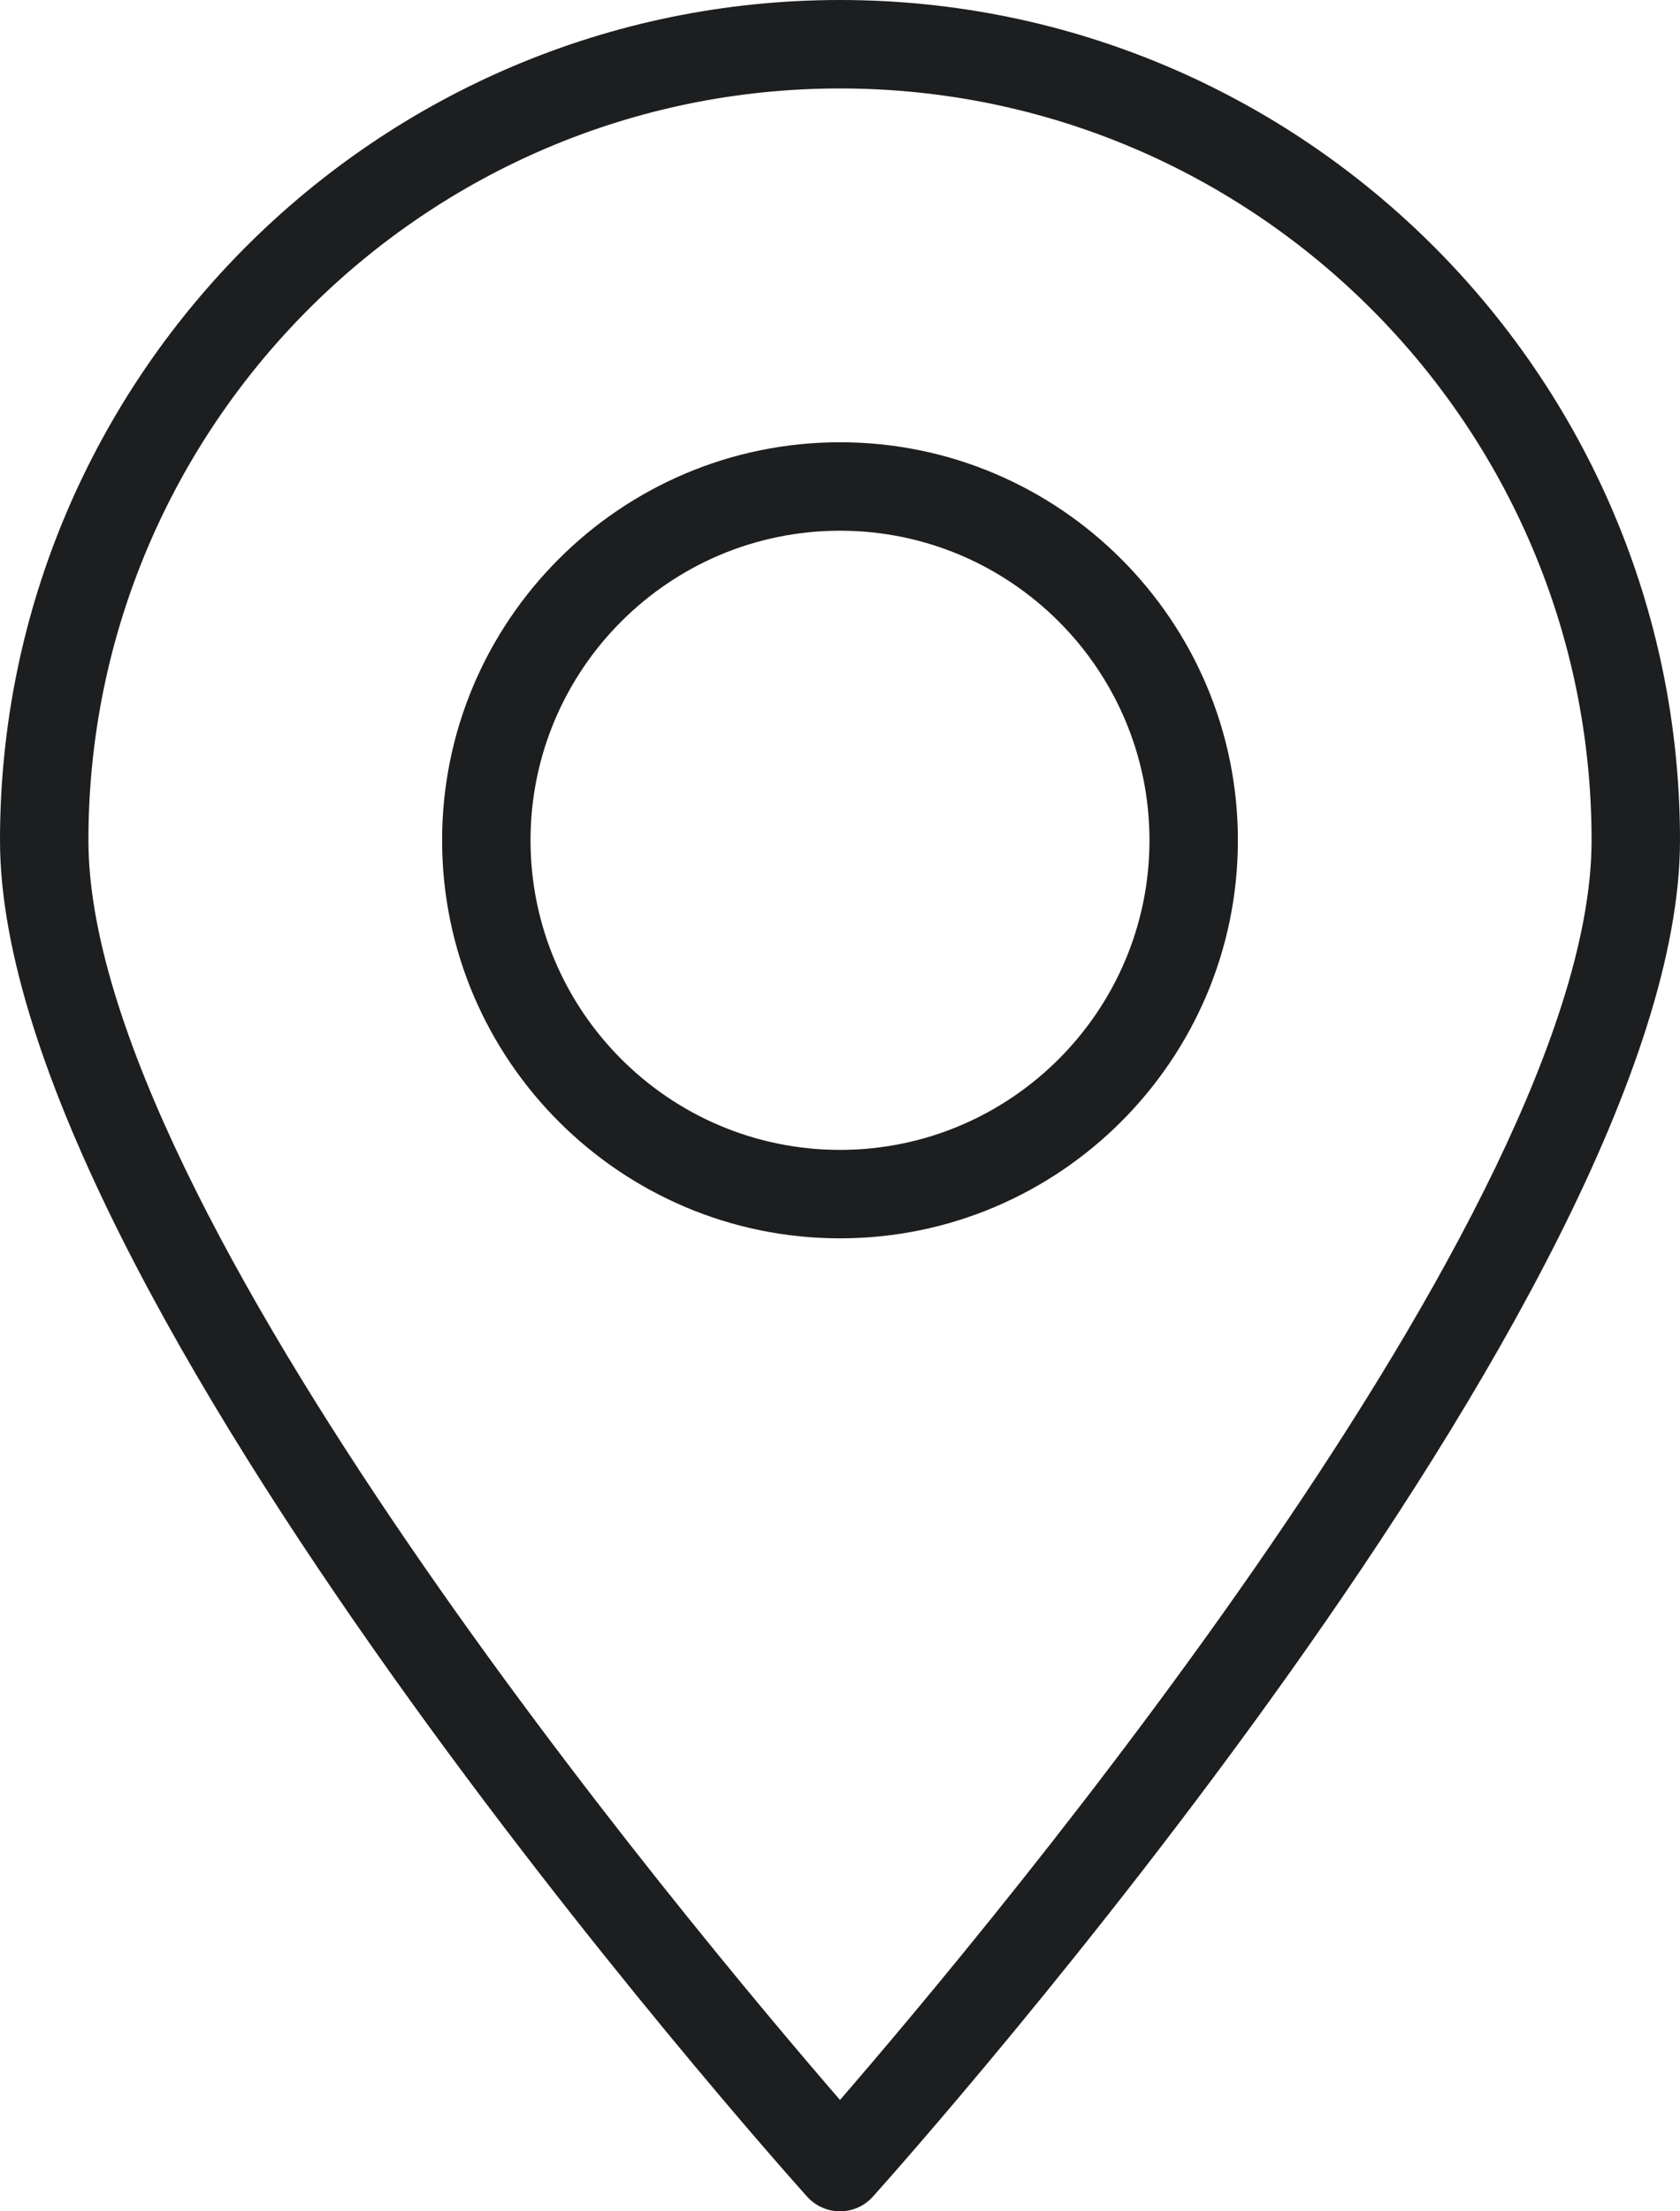
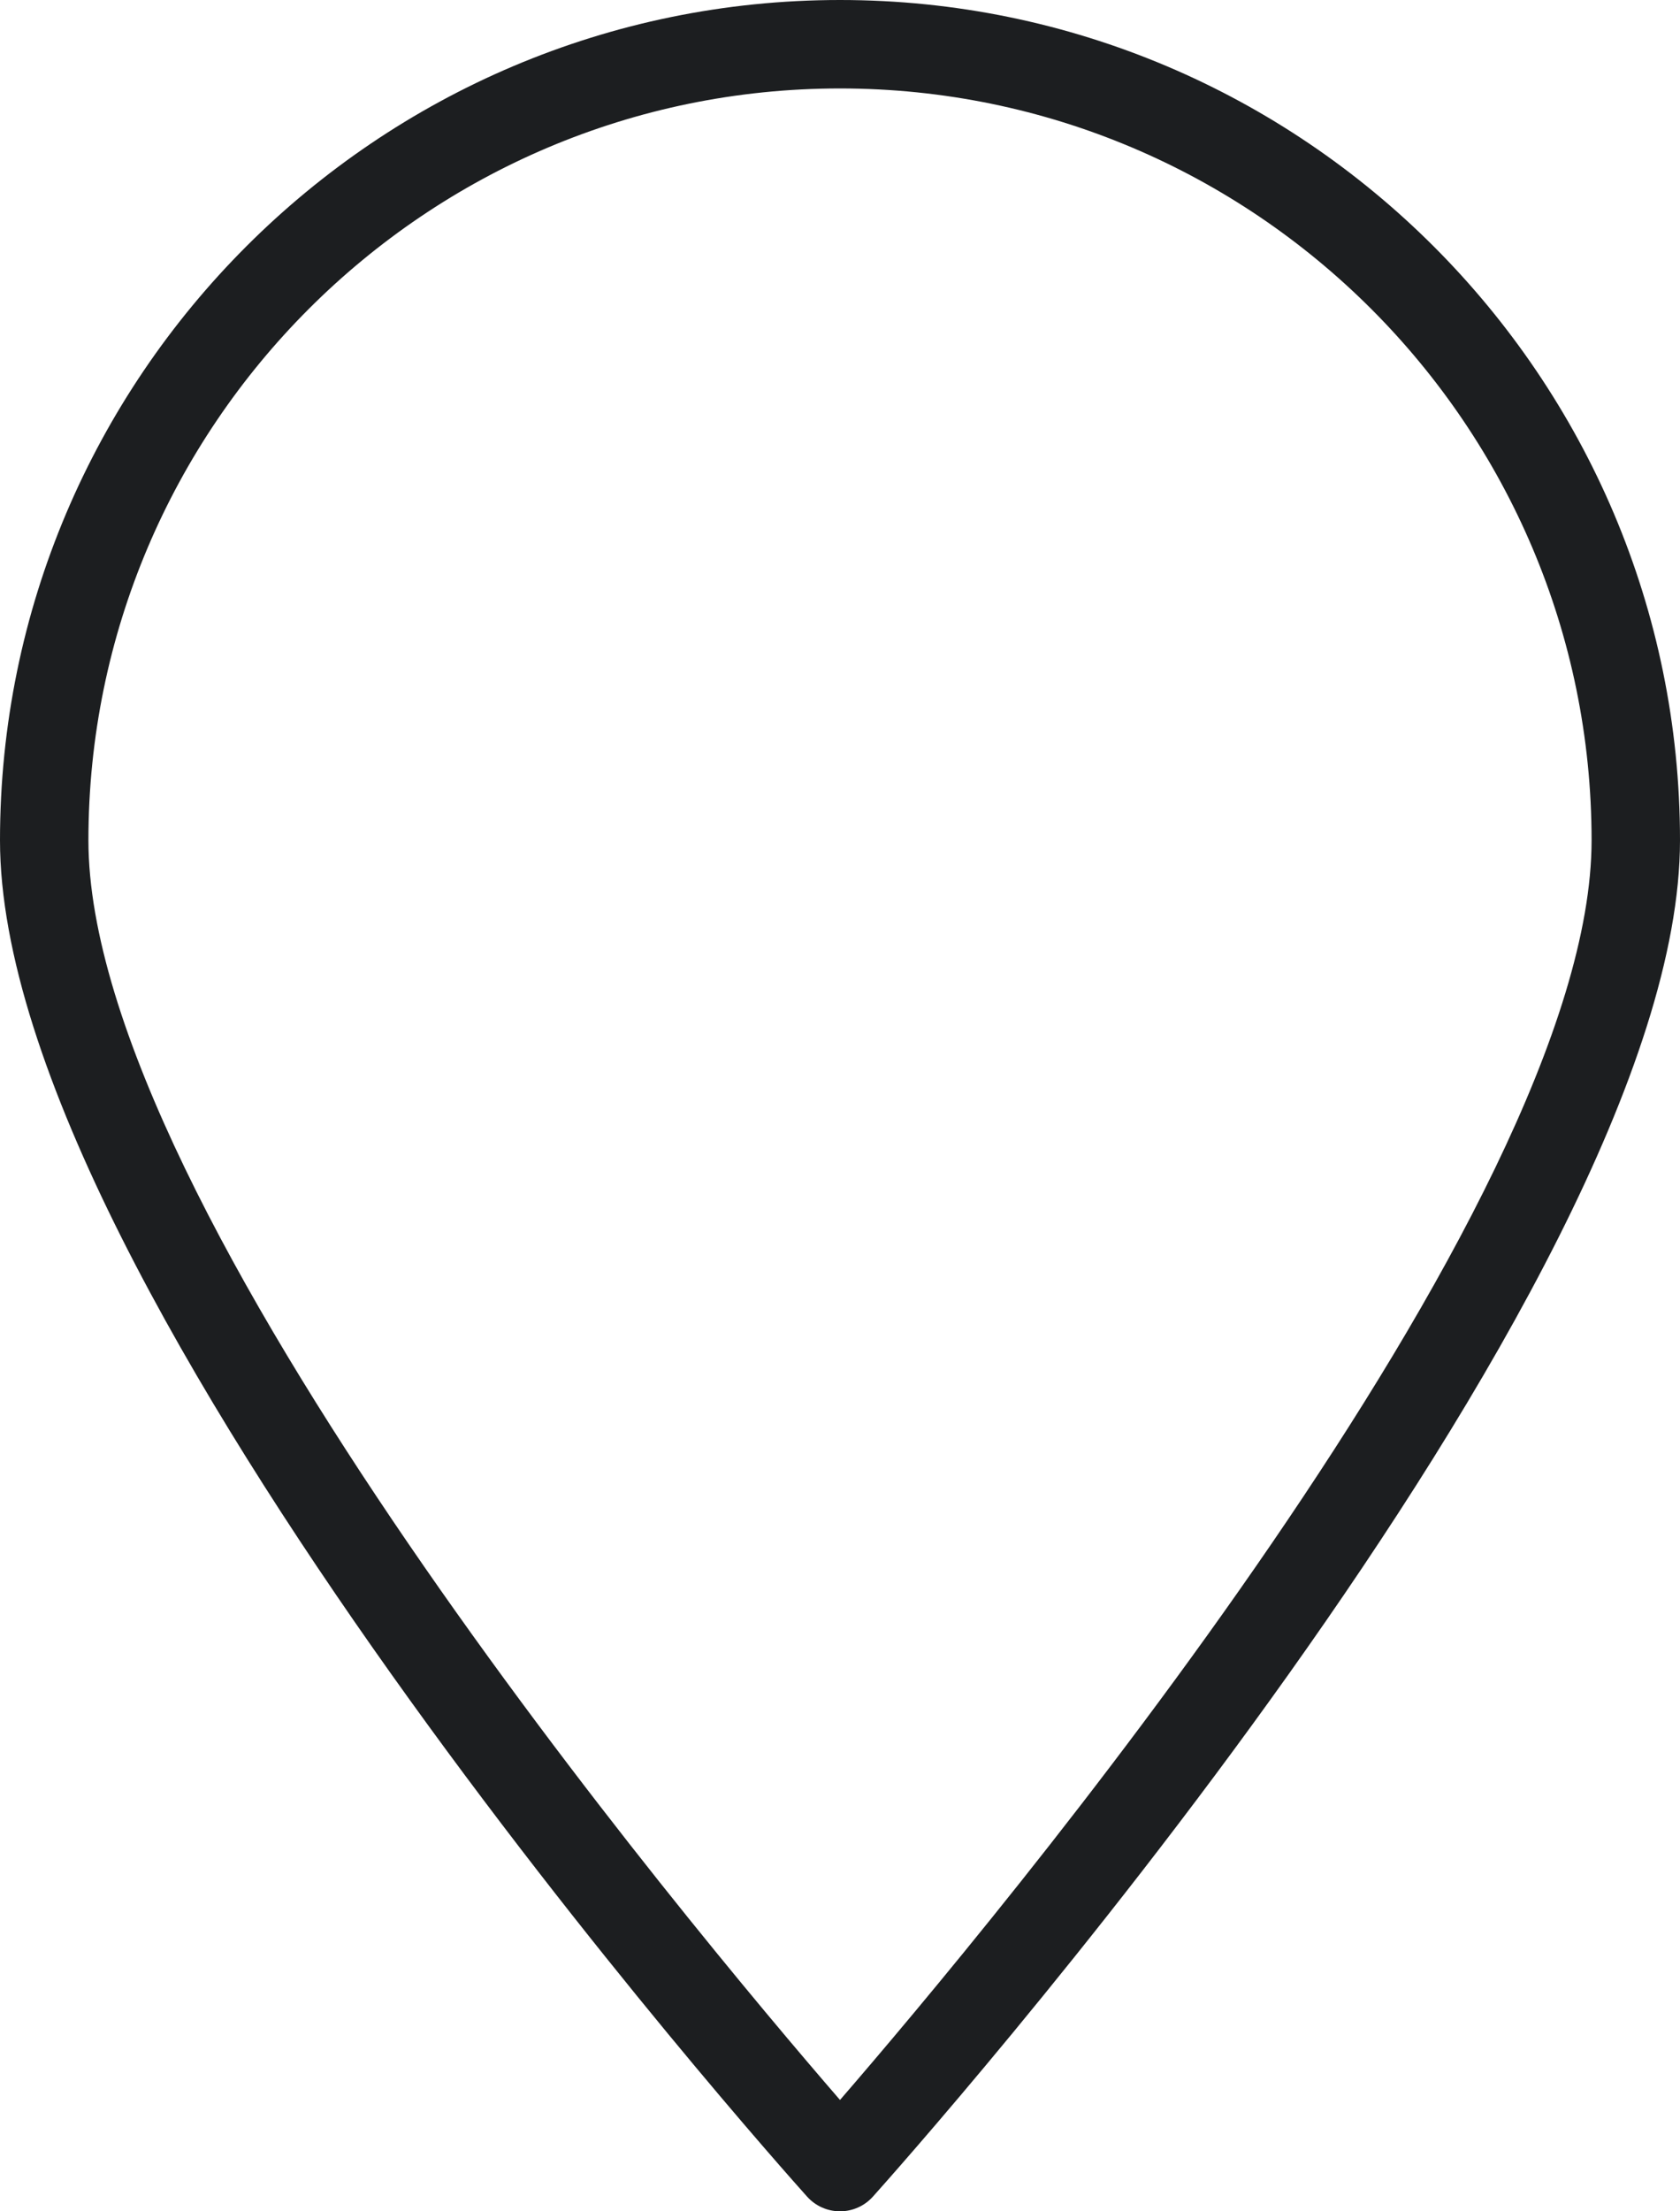
<svg xmlns="http://www.w3.org/2000/svg" fill="#1c1e20" height="50" preserveAspectRatio="xMidYMid meet" version="1" viewBox="13.0 7.0 38.0 50.0" width="38" zoomAndPan="magnify">
  <g id="change1_1">
    <path d="M32,7c-10.477,0 -19,8.523 -19,19c0,10.207 17.51,29.837 18.256,30.668c0.189,0.211 0.46,0.332 0.744,0.332c0.284,0 0.555,-0.121 0.744,-0.332c0.745,-0.831 18.256,-20.461 18.256,-30.668c0,-10.477 -8.523,-19 -19,-19Zm0,47.482c-3.368,-3.891 -17,-20.158 -17,-28.482c0,-9.374 7.626,-17 17,-17c9.374,0 17,7.626 17,17c0,8.32 -13.632,24.591 -17,28.482Z" fill="inherit" />
-     <path d="M32,17c-4.962,0 -9,4.038 -9,9c0,4.962 4.038,9 9,9c4.963,0 9,-4.038 9,-9c0,-4.962 -4.037,-9 -9,-9Zm0,16c-3.86,0 -7,-3.14 -7,-7c0,-3.86 3.14,-7 7,-7c3.859,0 7,3.14 7,7c0,3.86 -3.141,7 -7,7Z" fill="inherit" />
  </g>
</svg>